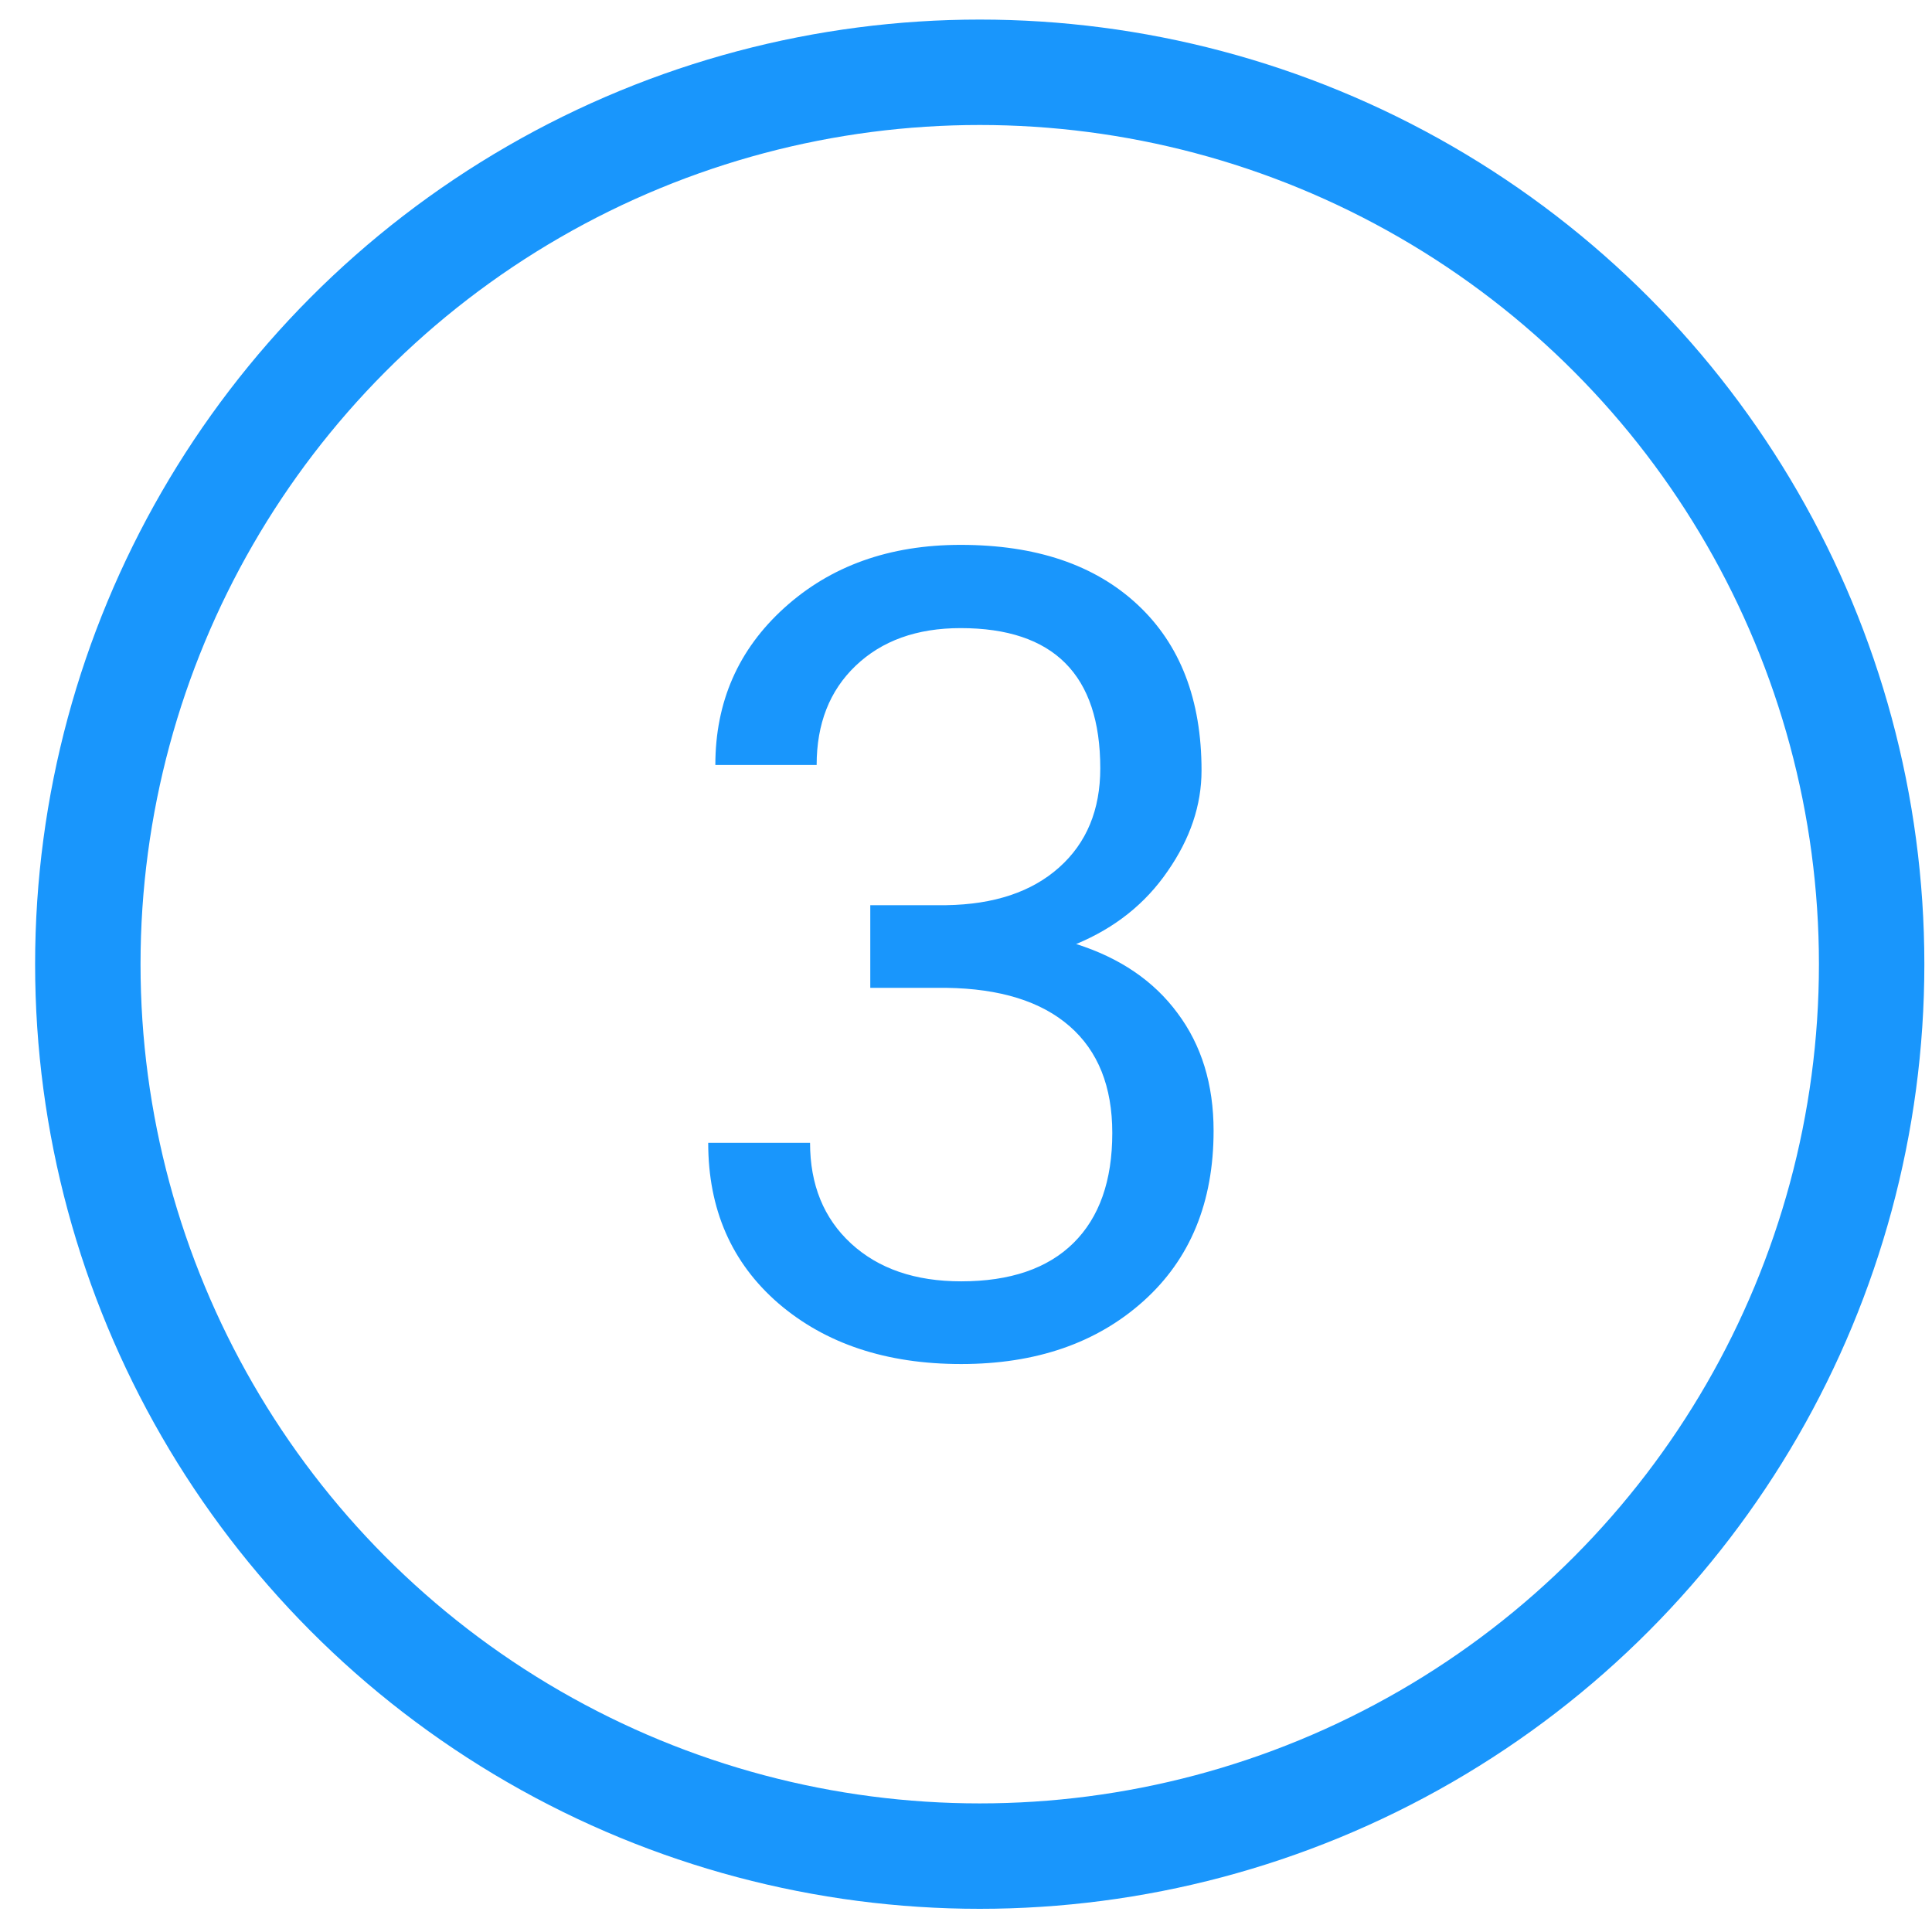
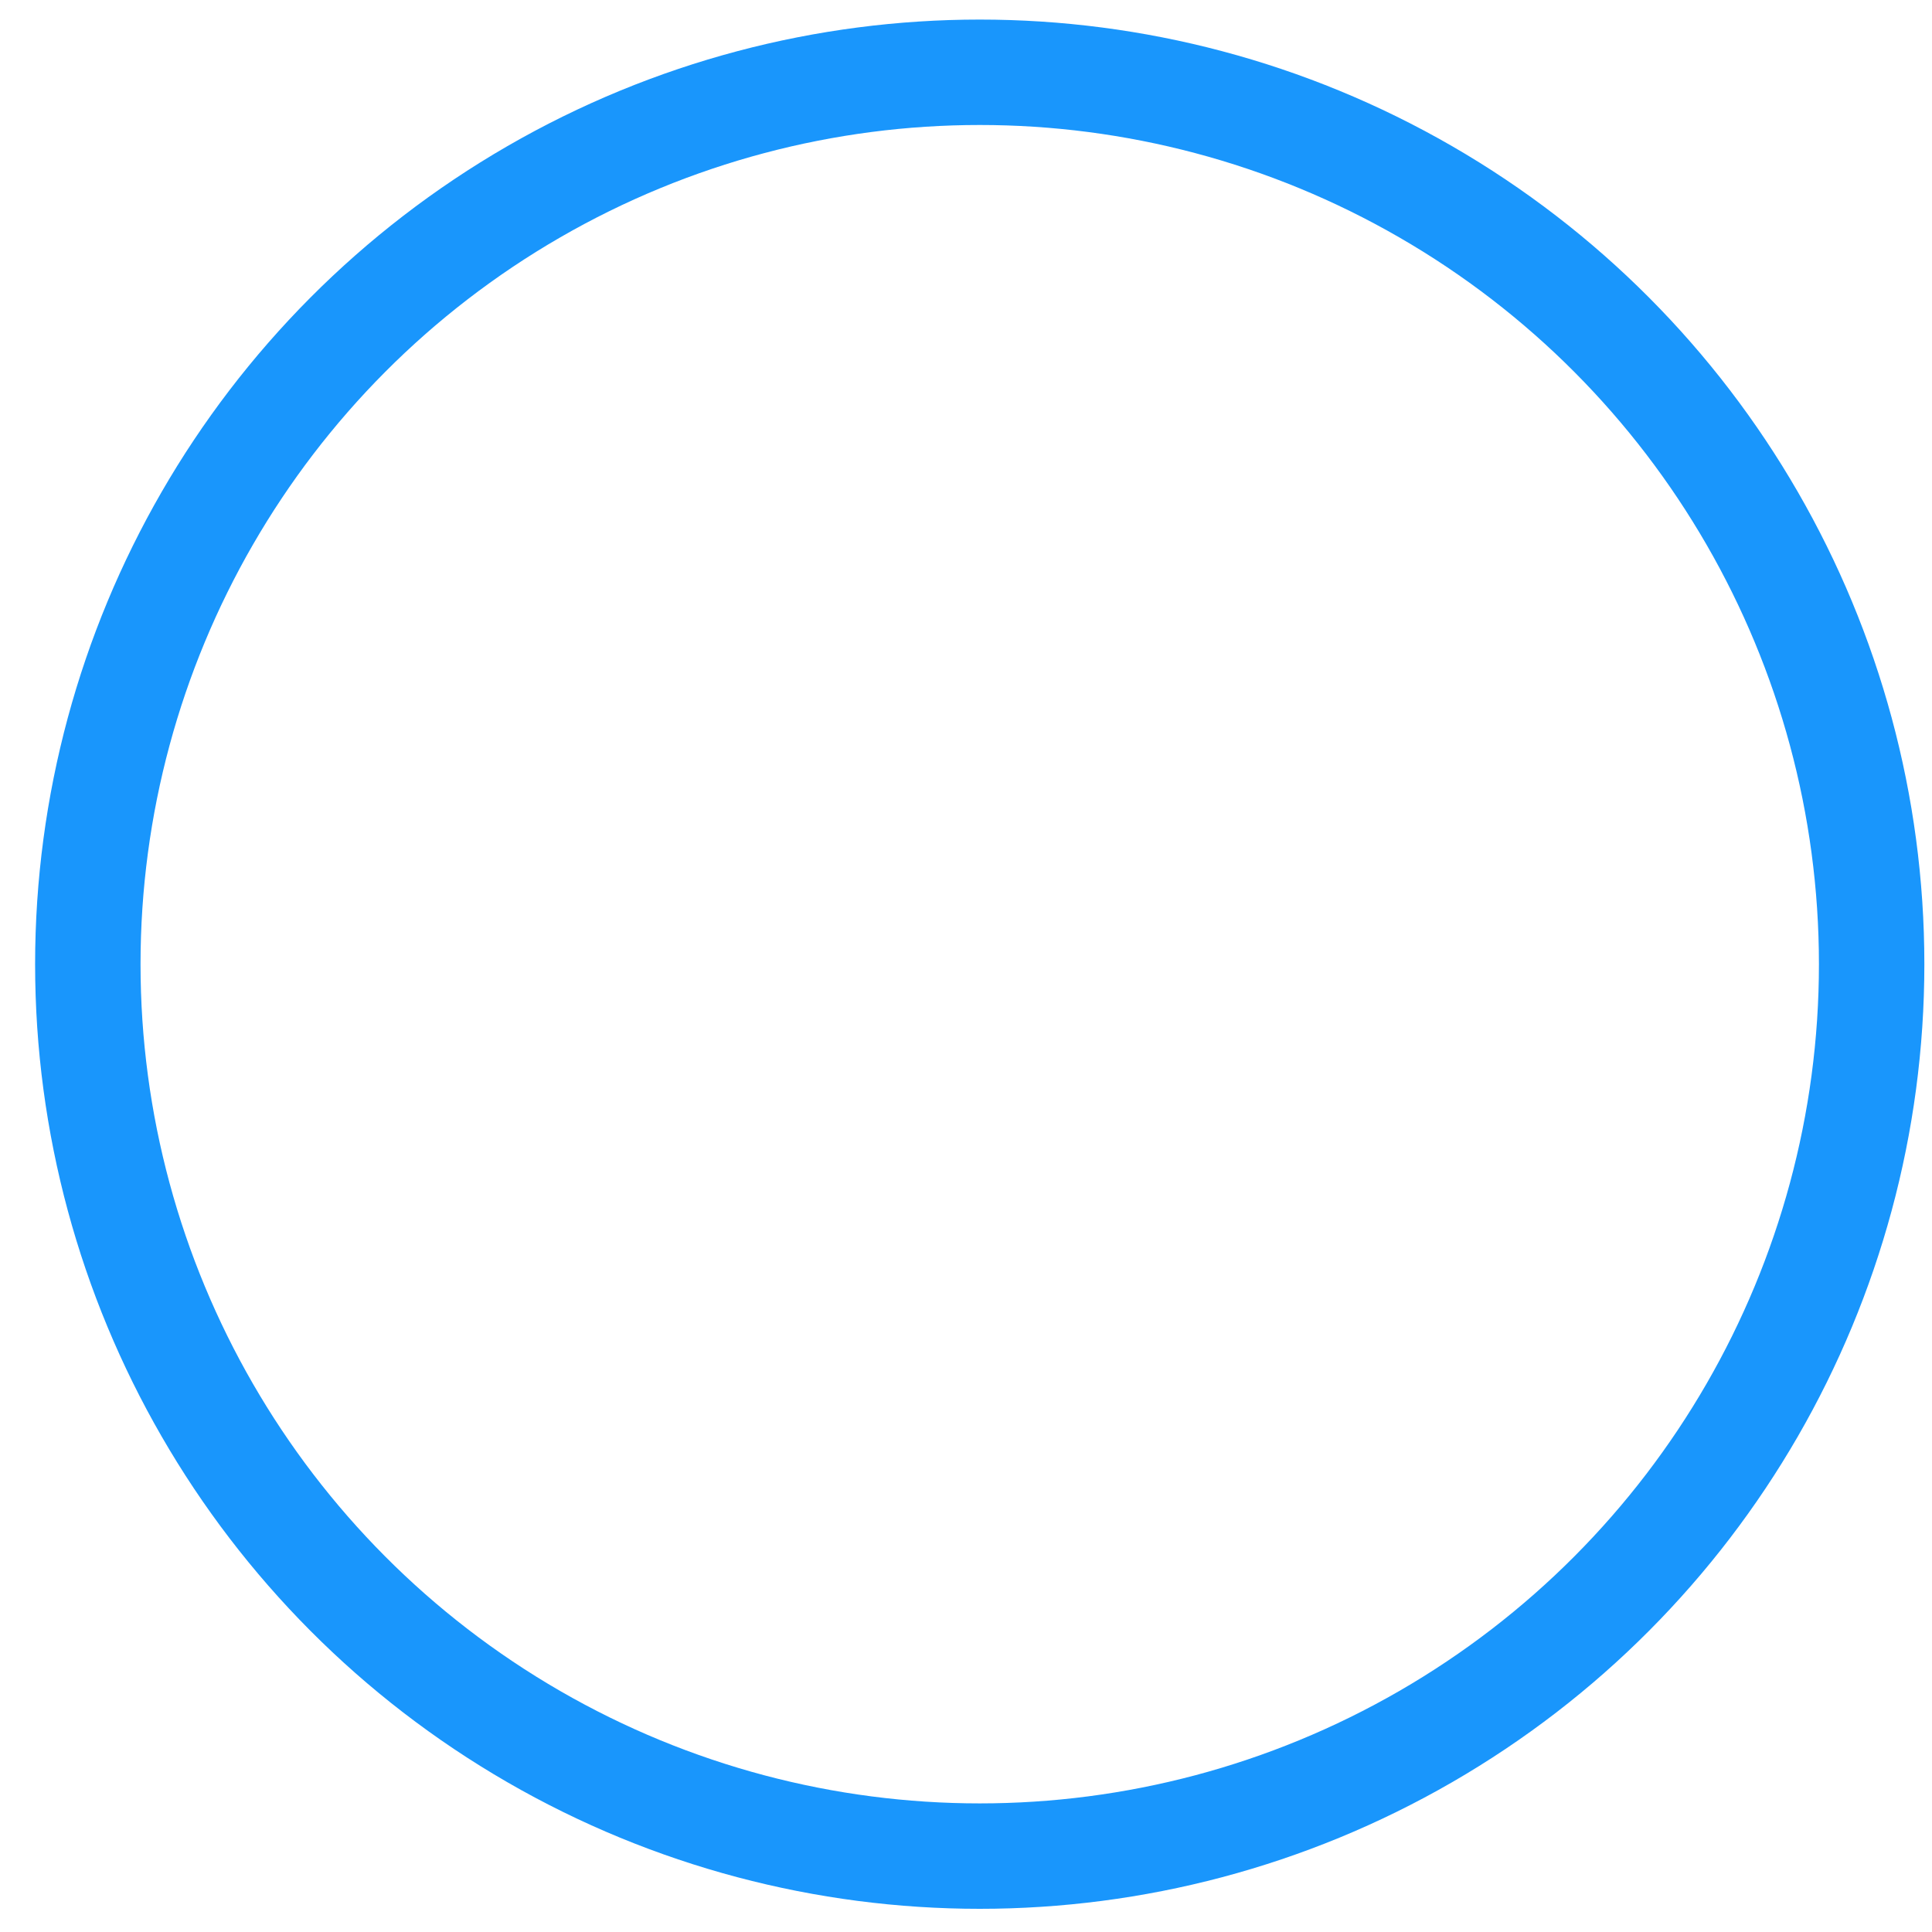
<svg xmlns="http://www.w3.org/2000/svg" width="46" height="46" viewBox="0 0 46 46" fill="none">
-   <path d="M20.721 21.552H22.533C23.672 21.534 24.567 21.235 25.219 20.652C25.871 20.07 26.197 19.283 26.197 18.293C26.197 16.068 25.088 14.955 22.872 14.955C21.829 14.955 20.995 15.255 20.369 15.855C19.752 16.446 19.444 17.232 19.444 18.214H17.032C17.032 16.711 17.579 15.464 18.674 14.473C19.778 13.473 21.177 12.973 22.872 12.973C24.663 12.973 26.066 13.447 27.083 14.395C28.1 15.342 28.608 16.659 28.608 18.345C28.608 19.17 28.339 19.97 27.8 20.744C27.27 21.517 26.544 22.095 25.623 22.477C26.666 22.808 27.47 23.355 28.035 24.12C28.608 24.885 28.895 25.819 28.895 26.923C28.895 28.627 28.339 29.978 27.227 30.977C26.114 31.977 24.667 32.477 22.885 32.477C21.104 32.477 19.652 31.994 18.531 31.03C17.418 30.065 16.862 28.792 16.862 27.21H19.287C19.287 28.209 19.613 29.009 20.265 29.609C20.917 30.208 21.79 30.508 22.885 30.508C24.05 30.508 24.941 30.204 25.558 29.596C26.175 28.987 26.483 28.114 26.483 26.975C26.483 25.871 26.144 25.024 25.466 24.433C24.789 23.842 23.811 23.538 22.533 23.52H20.721V21.552Z" fill="#1996FC" />
  <circle cx="23.327" cy="22.957" r="21.236" stroke="#1996FC" stroke-width="2.51" />
</svg>